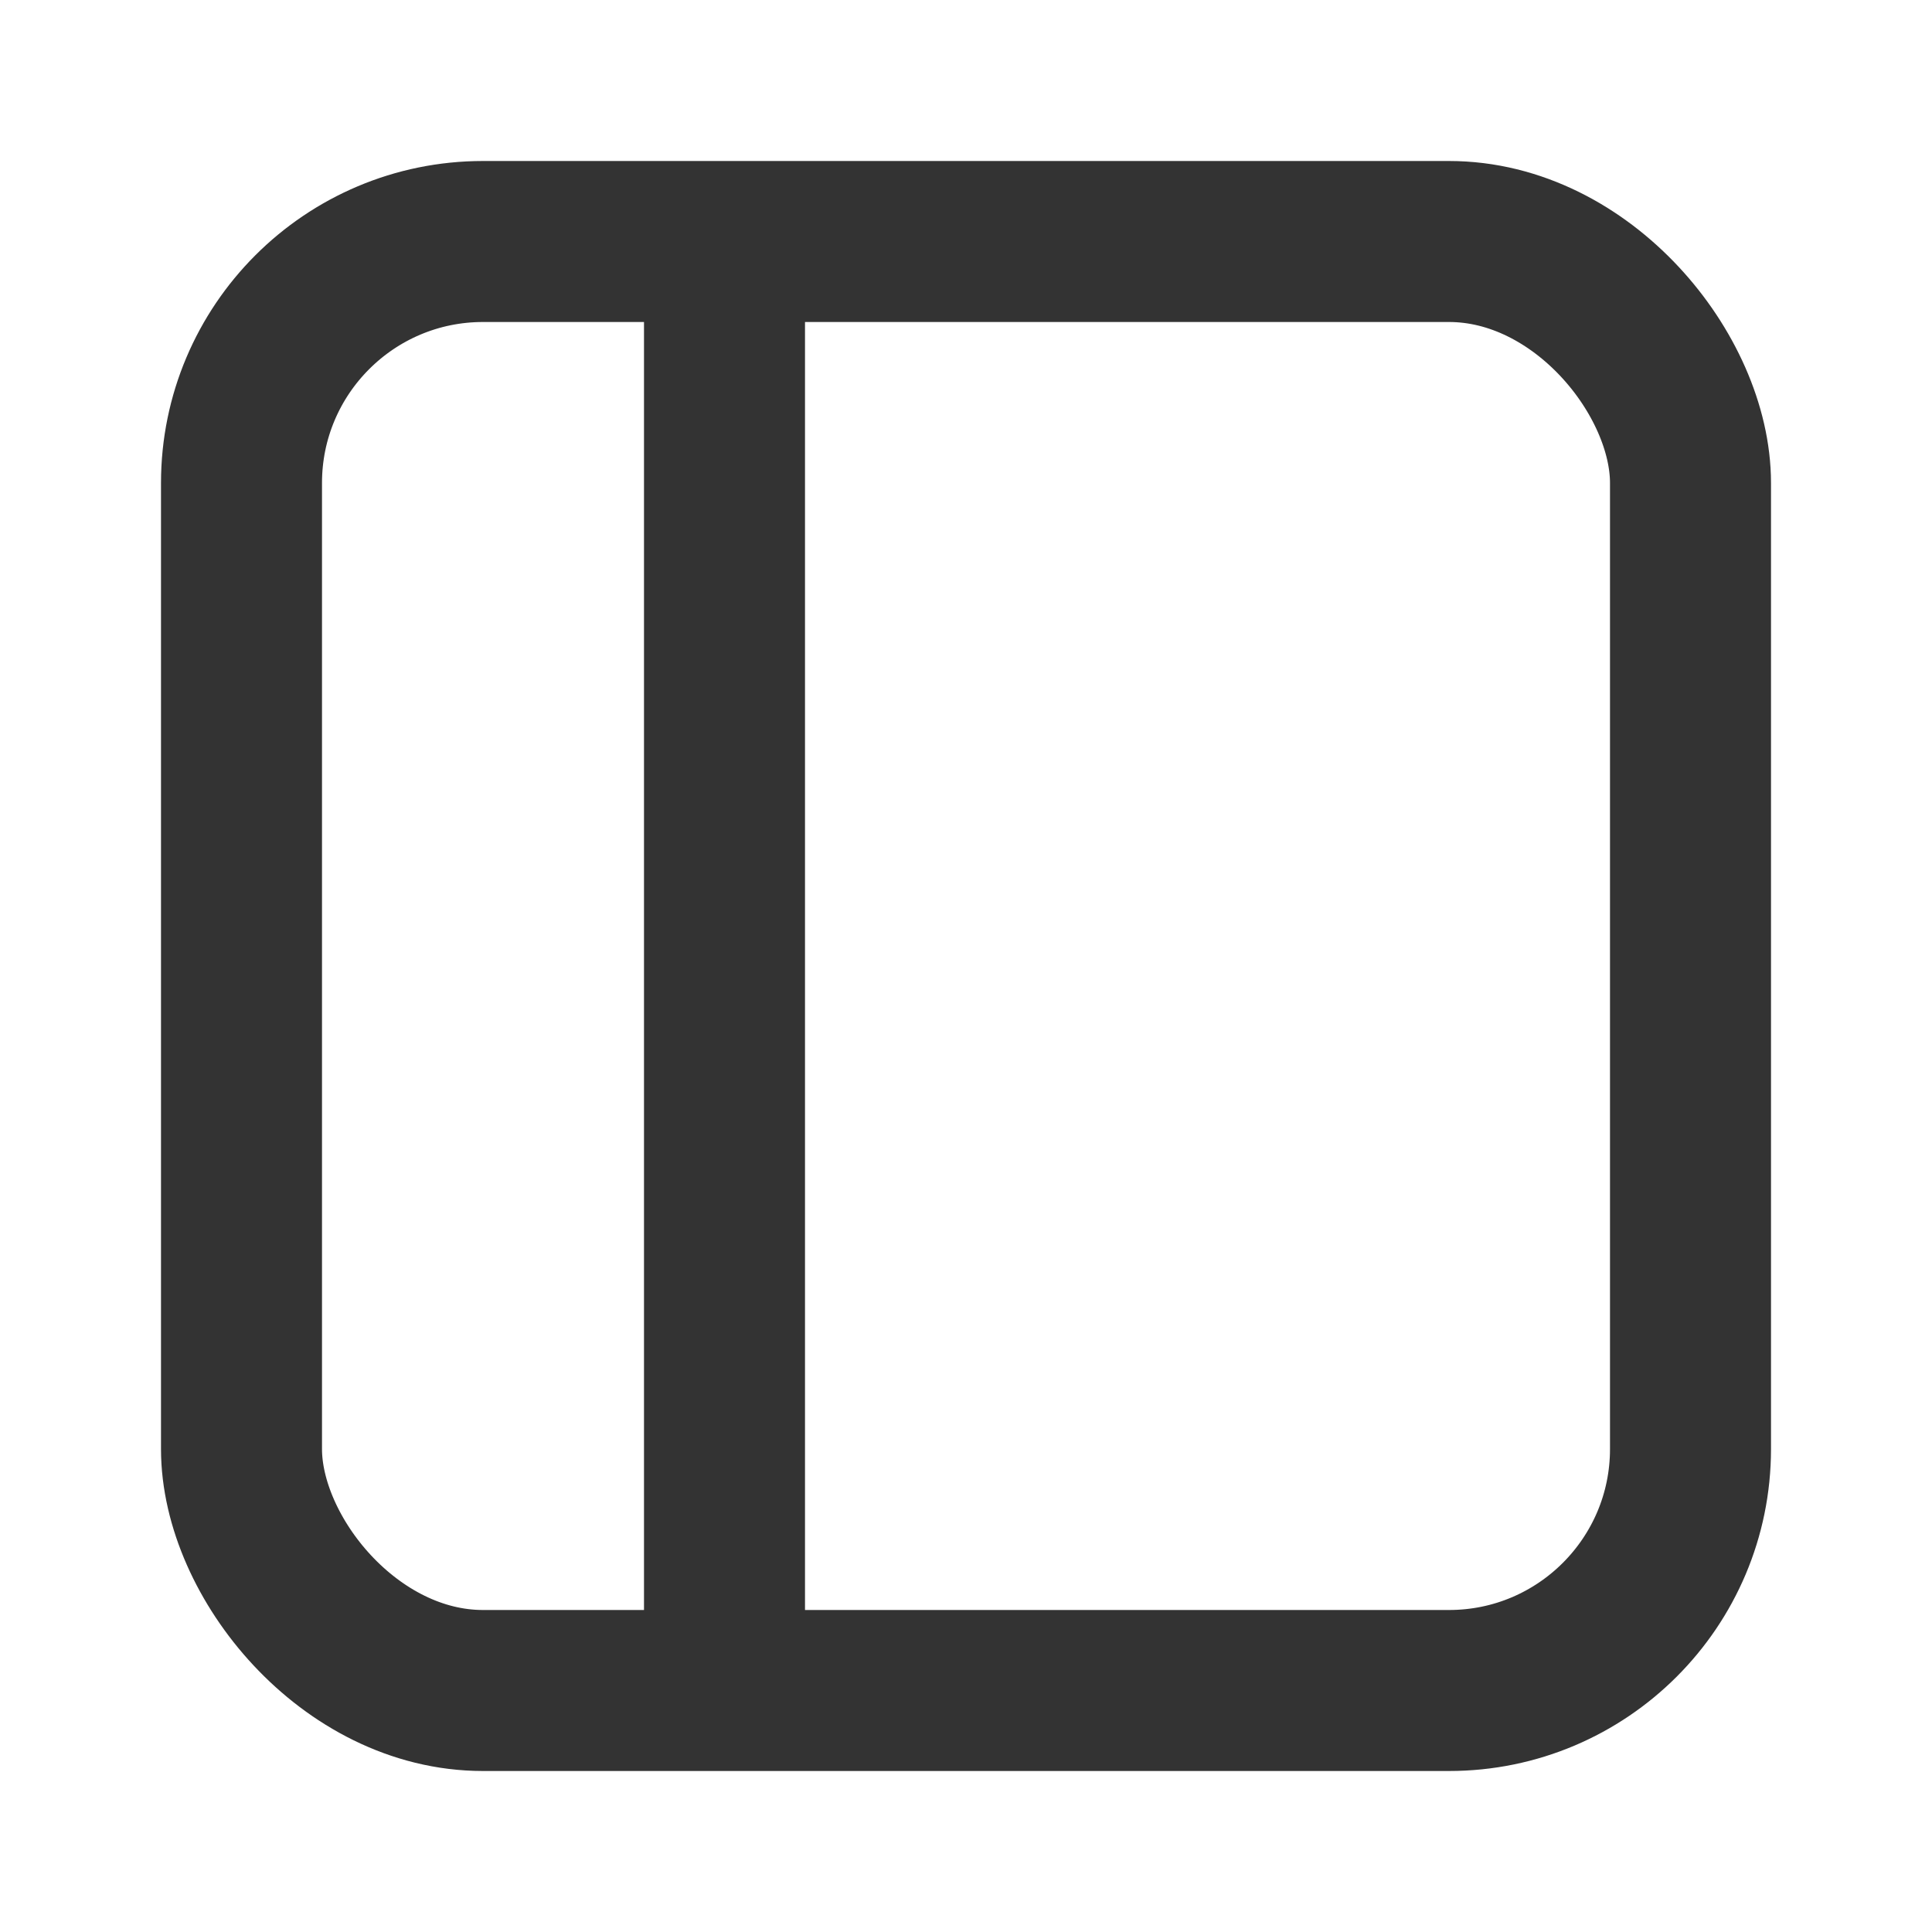
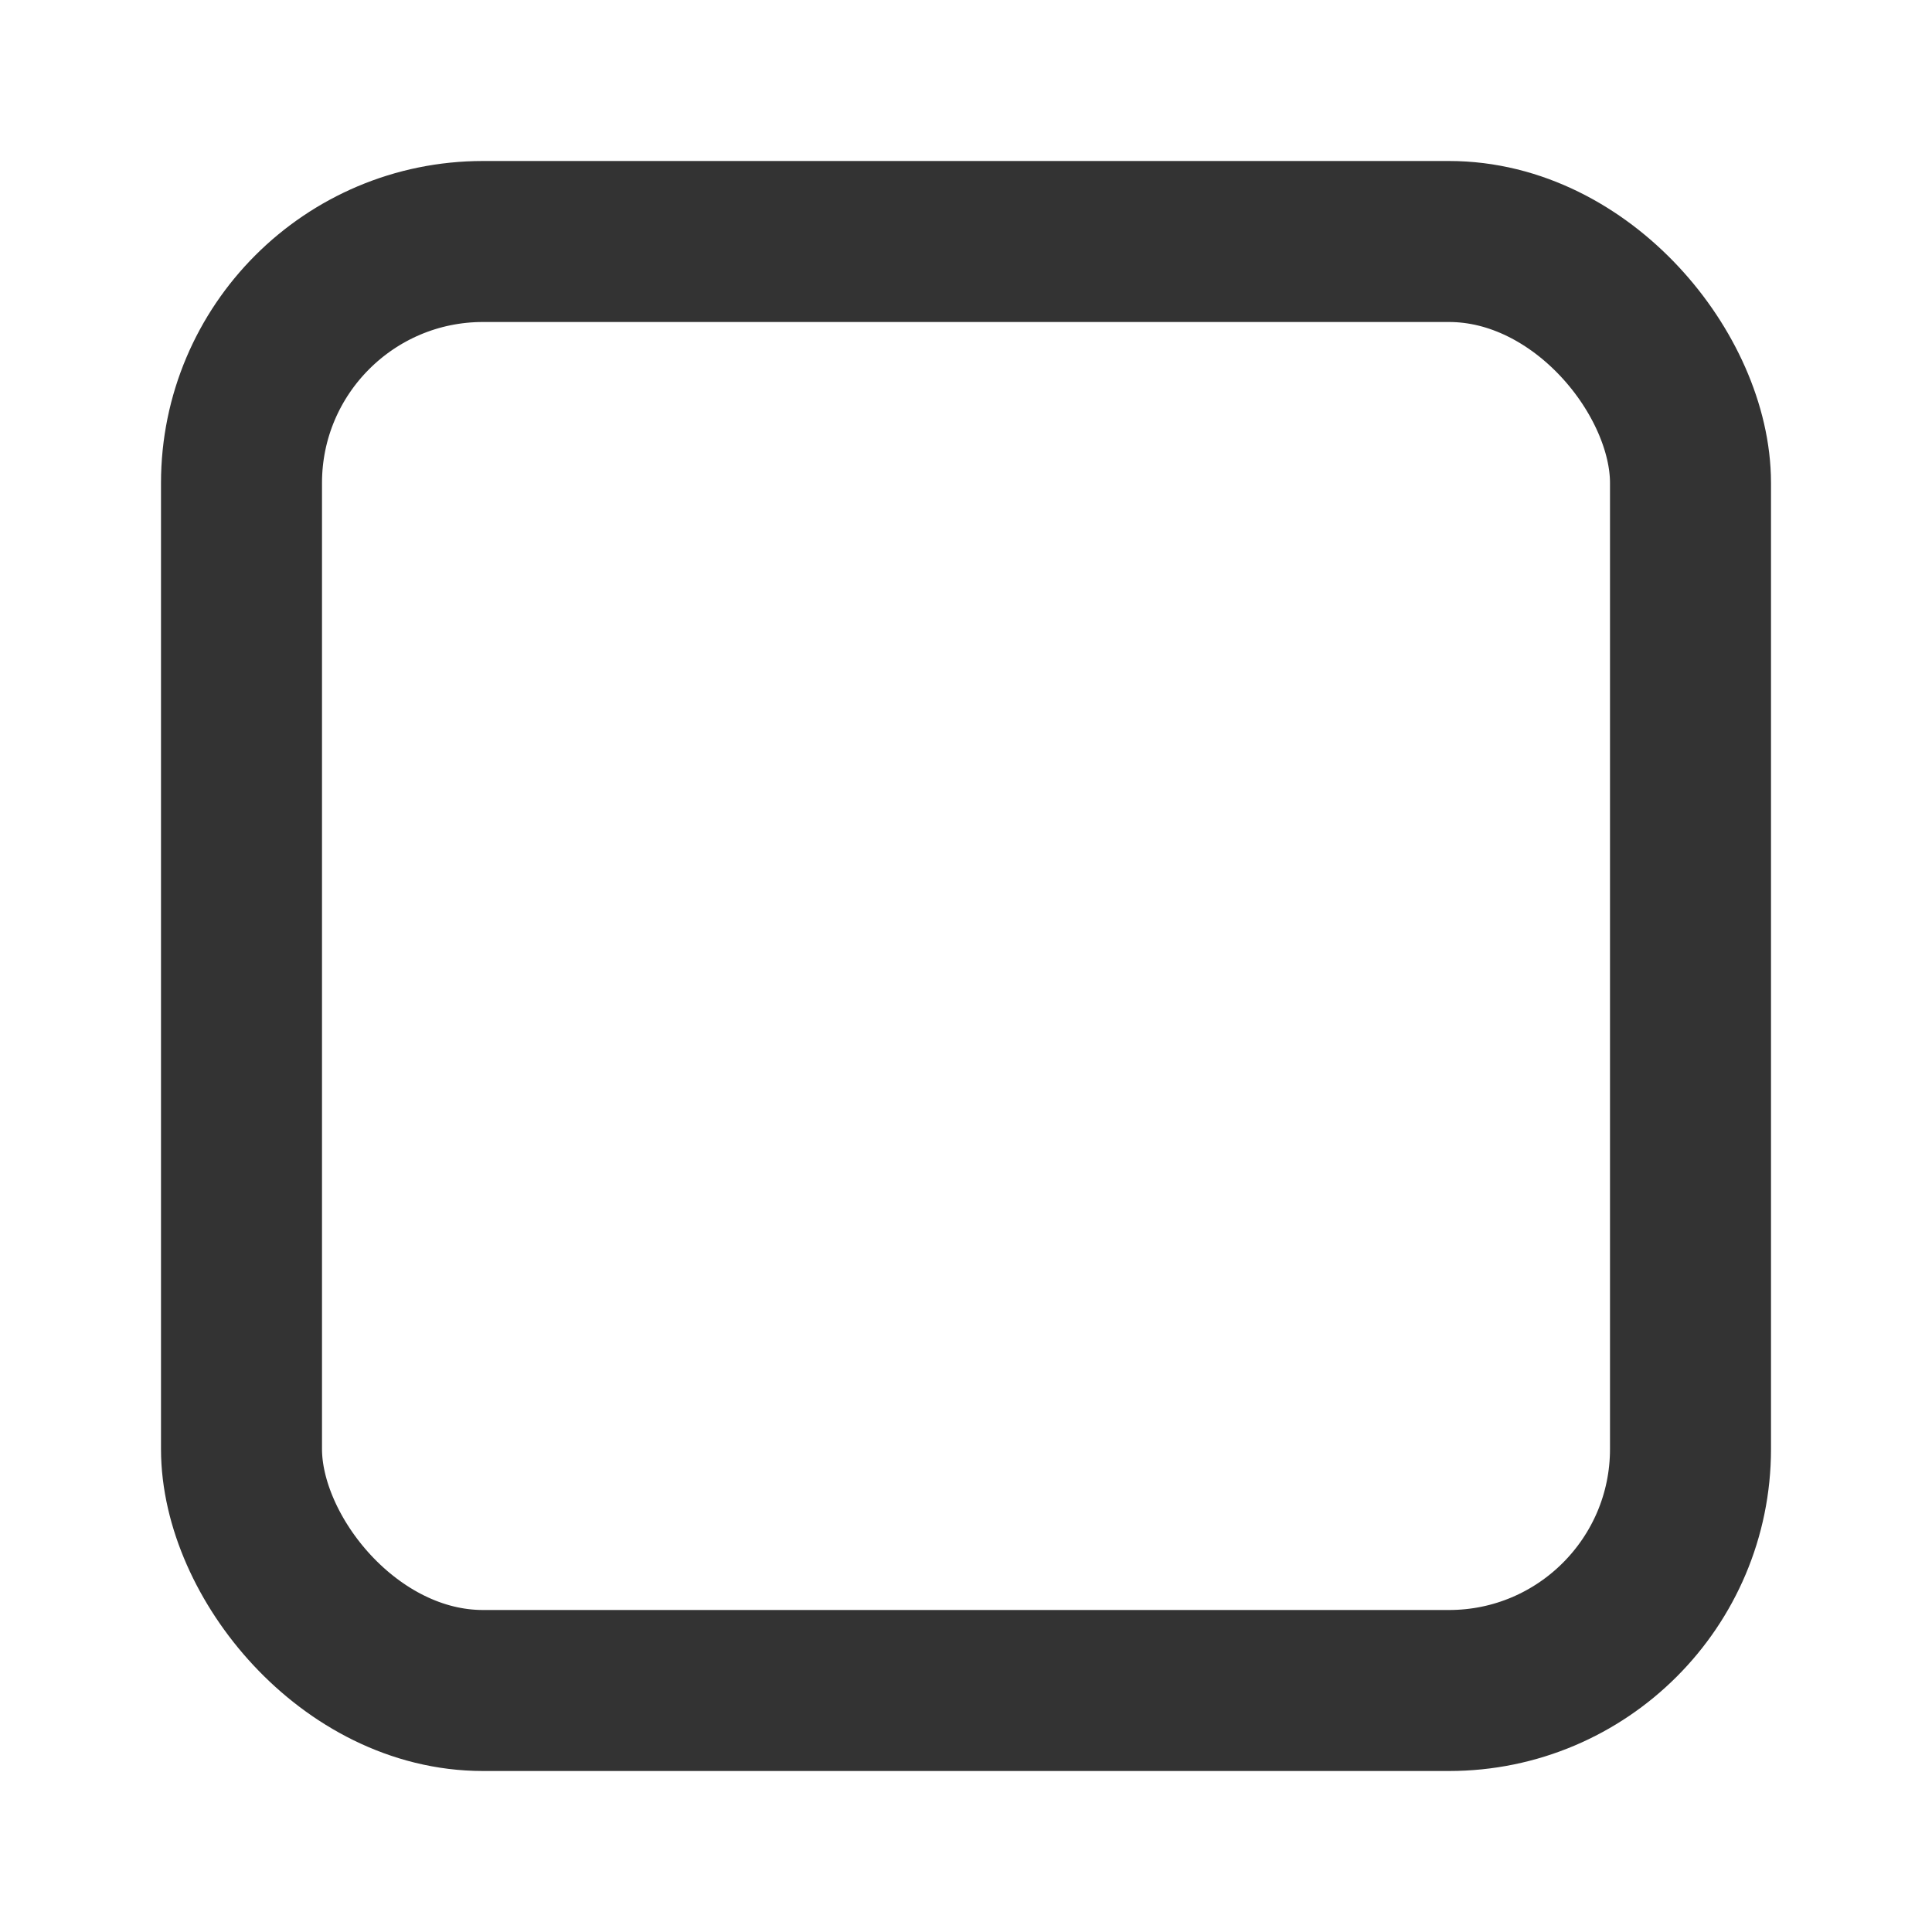
<svg xmlns="http://www.w3.org/2000/svg" width="24" height="24" viewBox="0 0 24 24" fill="none">
  <rect x="3" y="3" width="18" height="18" rx="3" stroke="#333333" stroke-width="2" stroke-linecap="round" stroke-linejoin="round" />
-   <line x1="9" y1="4" x2="9" y2="20" stroke="#333333" stroke-width="2" stroke-linecap="round" stroke-linejoin="round" />
</svg>